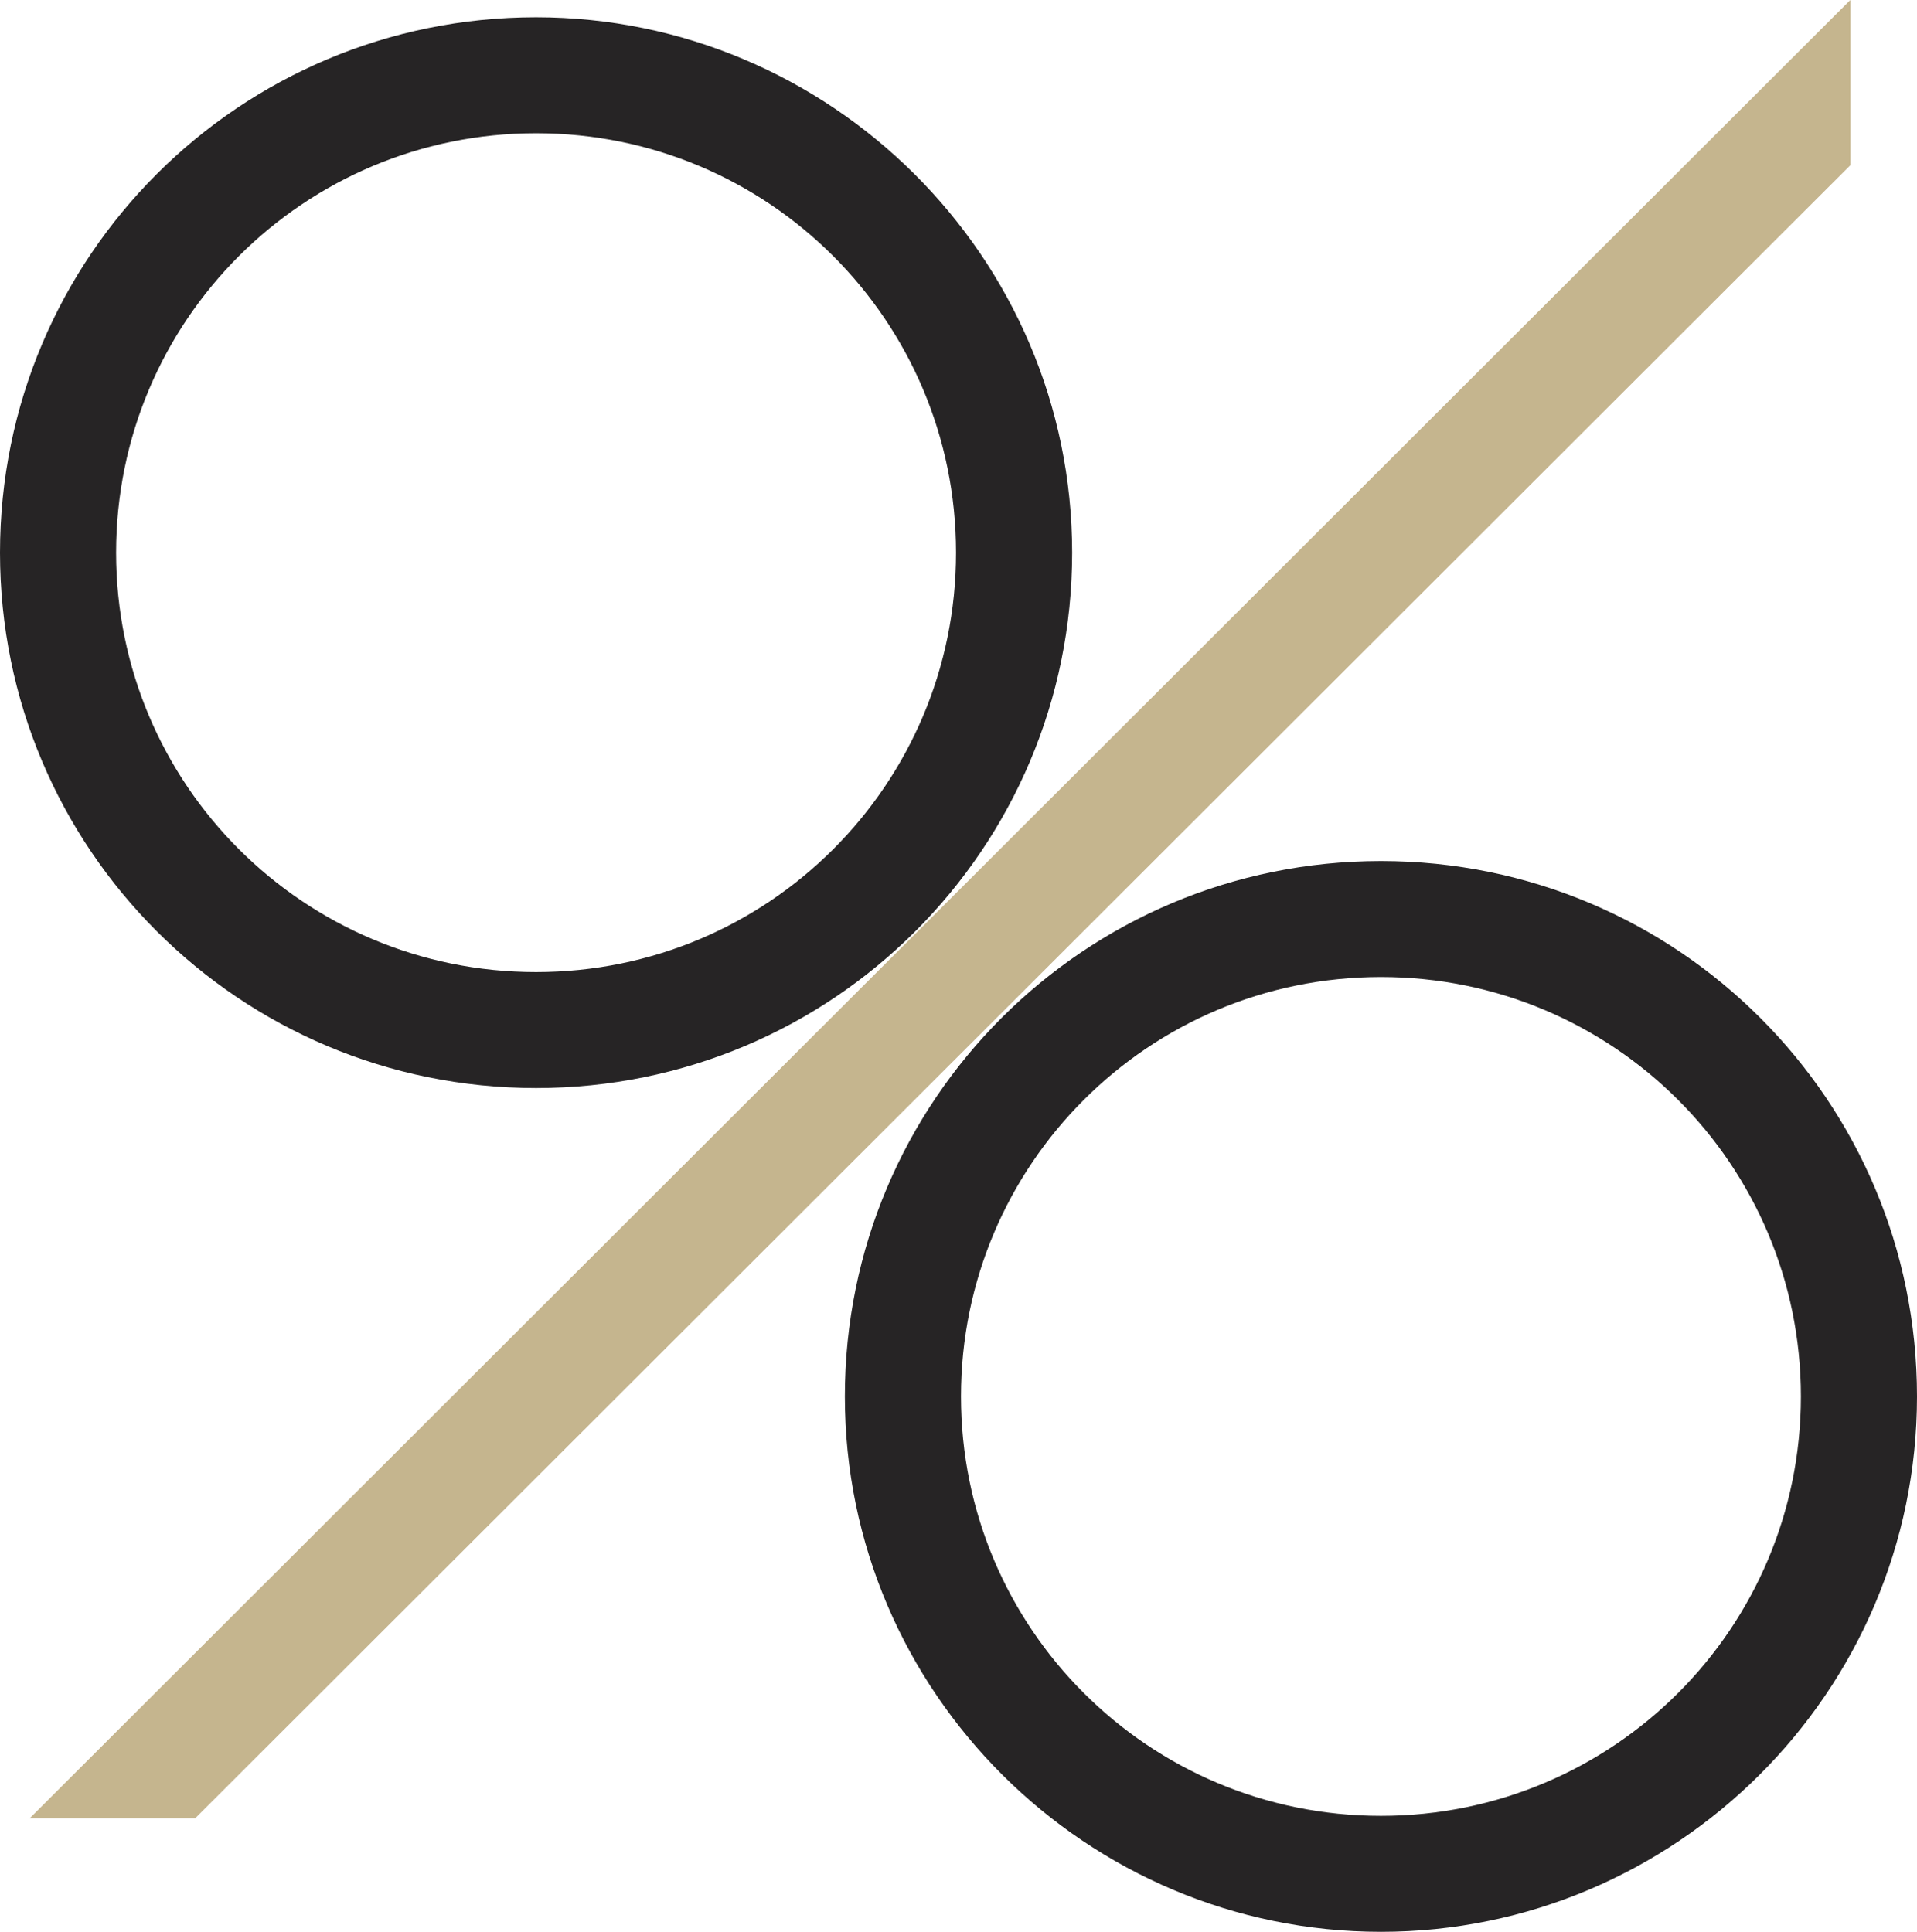
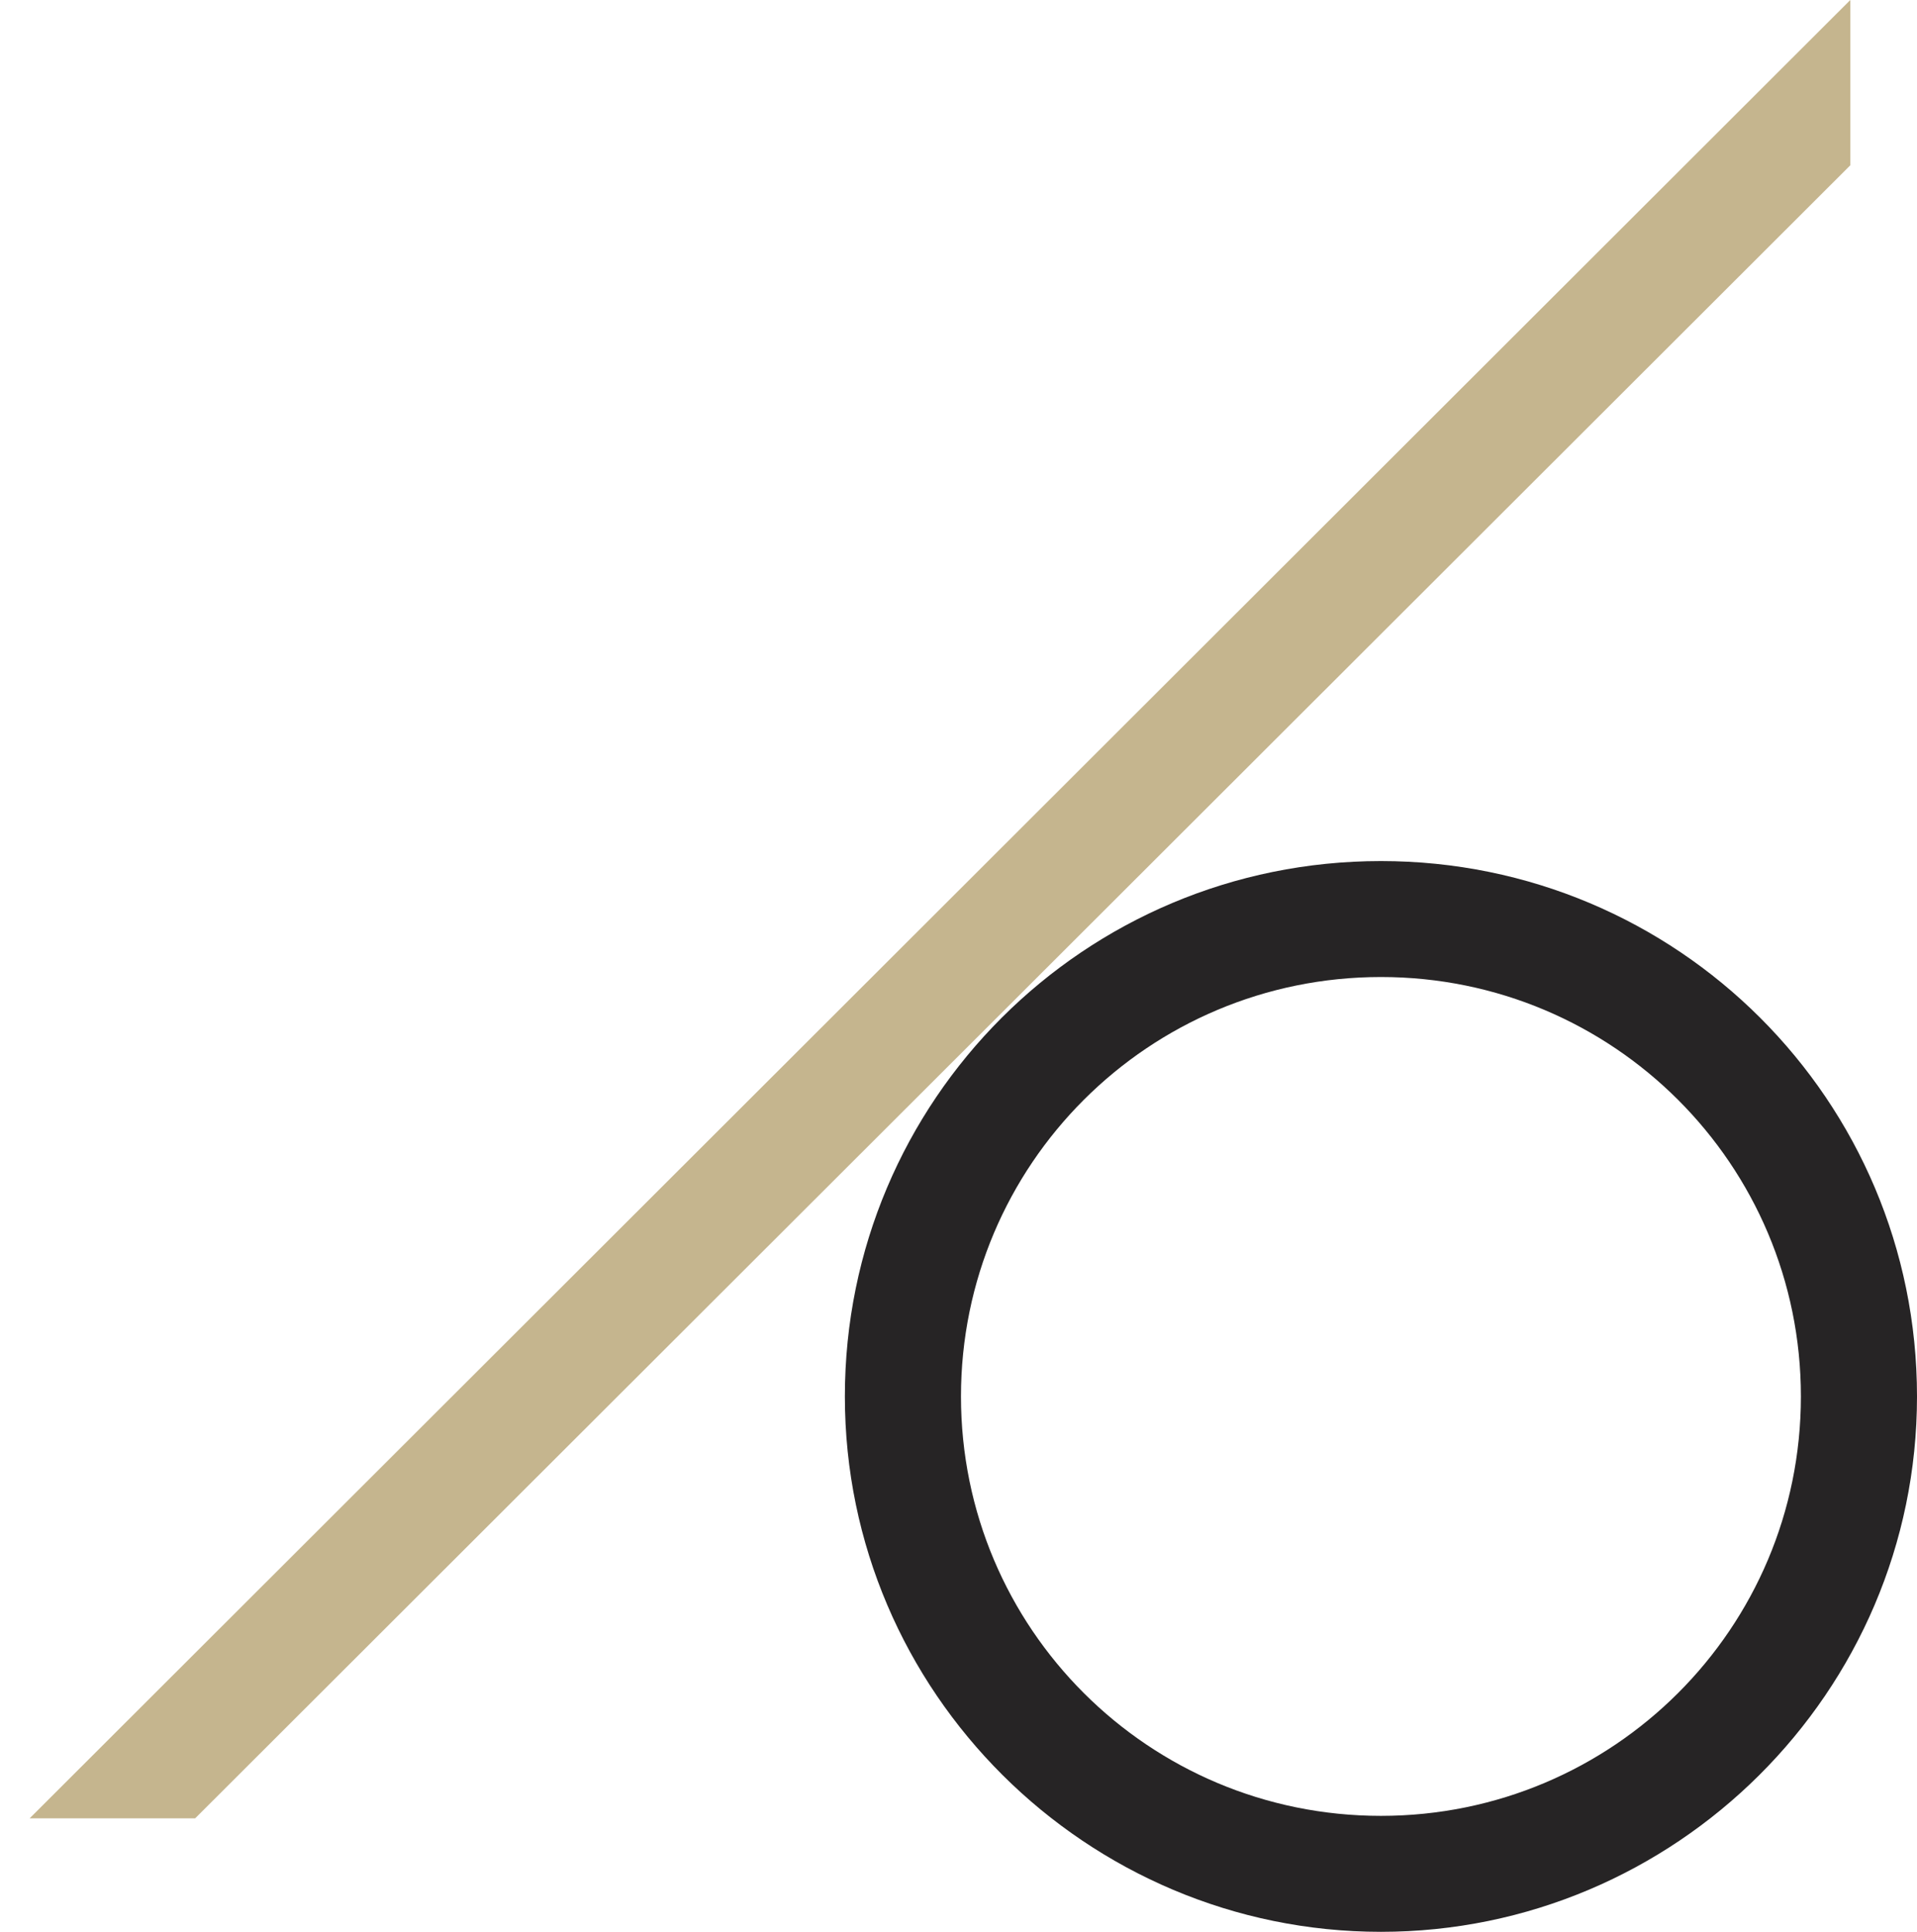
<svg xmlns="http://www.w3.org/2000/svg" width="505" height="509" viewBox="0 0 505 509" fill="none">
-   <path d="M141.218 4.552C63.125 4.552 0 67.607 0 145.613C0 223.62 63.125 286.675 141.218 286.675C219.31 286.675 282.435 223.62 282.435 145.613C282.435 67.607 218.659 4.552 141.218 4.552ZM141.218 256.122C80.045 256.122 30.586 206.718 30.586 145.613C30.586 84.508 80.045 35.104 141.218 35.104C202.39 35.104 251.849 84.508 251.849 145.613C251.849 206.718 202.39 256.122 141.218 256.122Z" fill="#262425" />
  <path d="M363.783 226.871C285.69 226.871 222.565 289.926 222.565 367.933C222.565 445.939 286.341 508.994 363.783 508.994C441.224 508.994 505 445.939 505 367.933C505 289.926 441.875 226.871 363.783 226.871ZM363.783 478.441C302.61 478.441 253.151 429.037 253.151 367.933C253.151 306.828 302.61 257.424 363.783 257.424C424.955 257.424 474.414 306.828 474.414 367.933C474.414 429.037 424.955 478.441 363.783 478.441Z" fill="#262425" />
-   <path d="M51.412 479.089L487.43 43.553V0L7.811 479.089H51.412Z" fill="#C5B58E" />
+   <path d="M51.412 479.089L487.43 43.553V0L7.811 479.089Z" fill="#C5B58E" />
</svg>